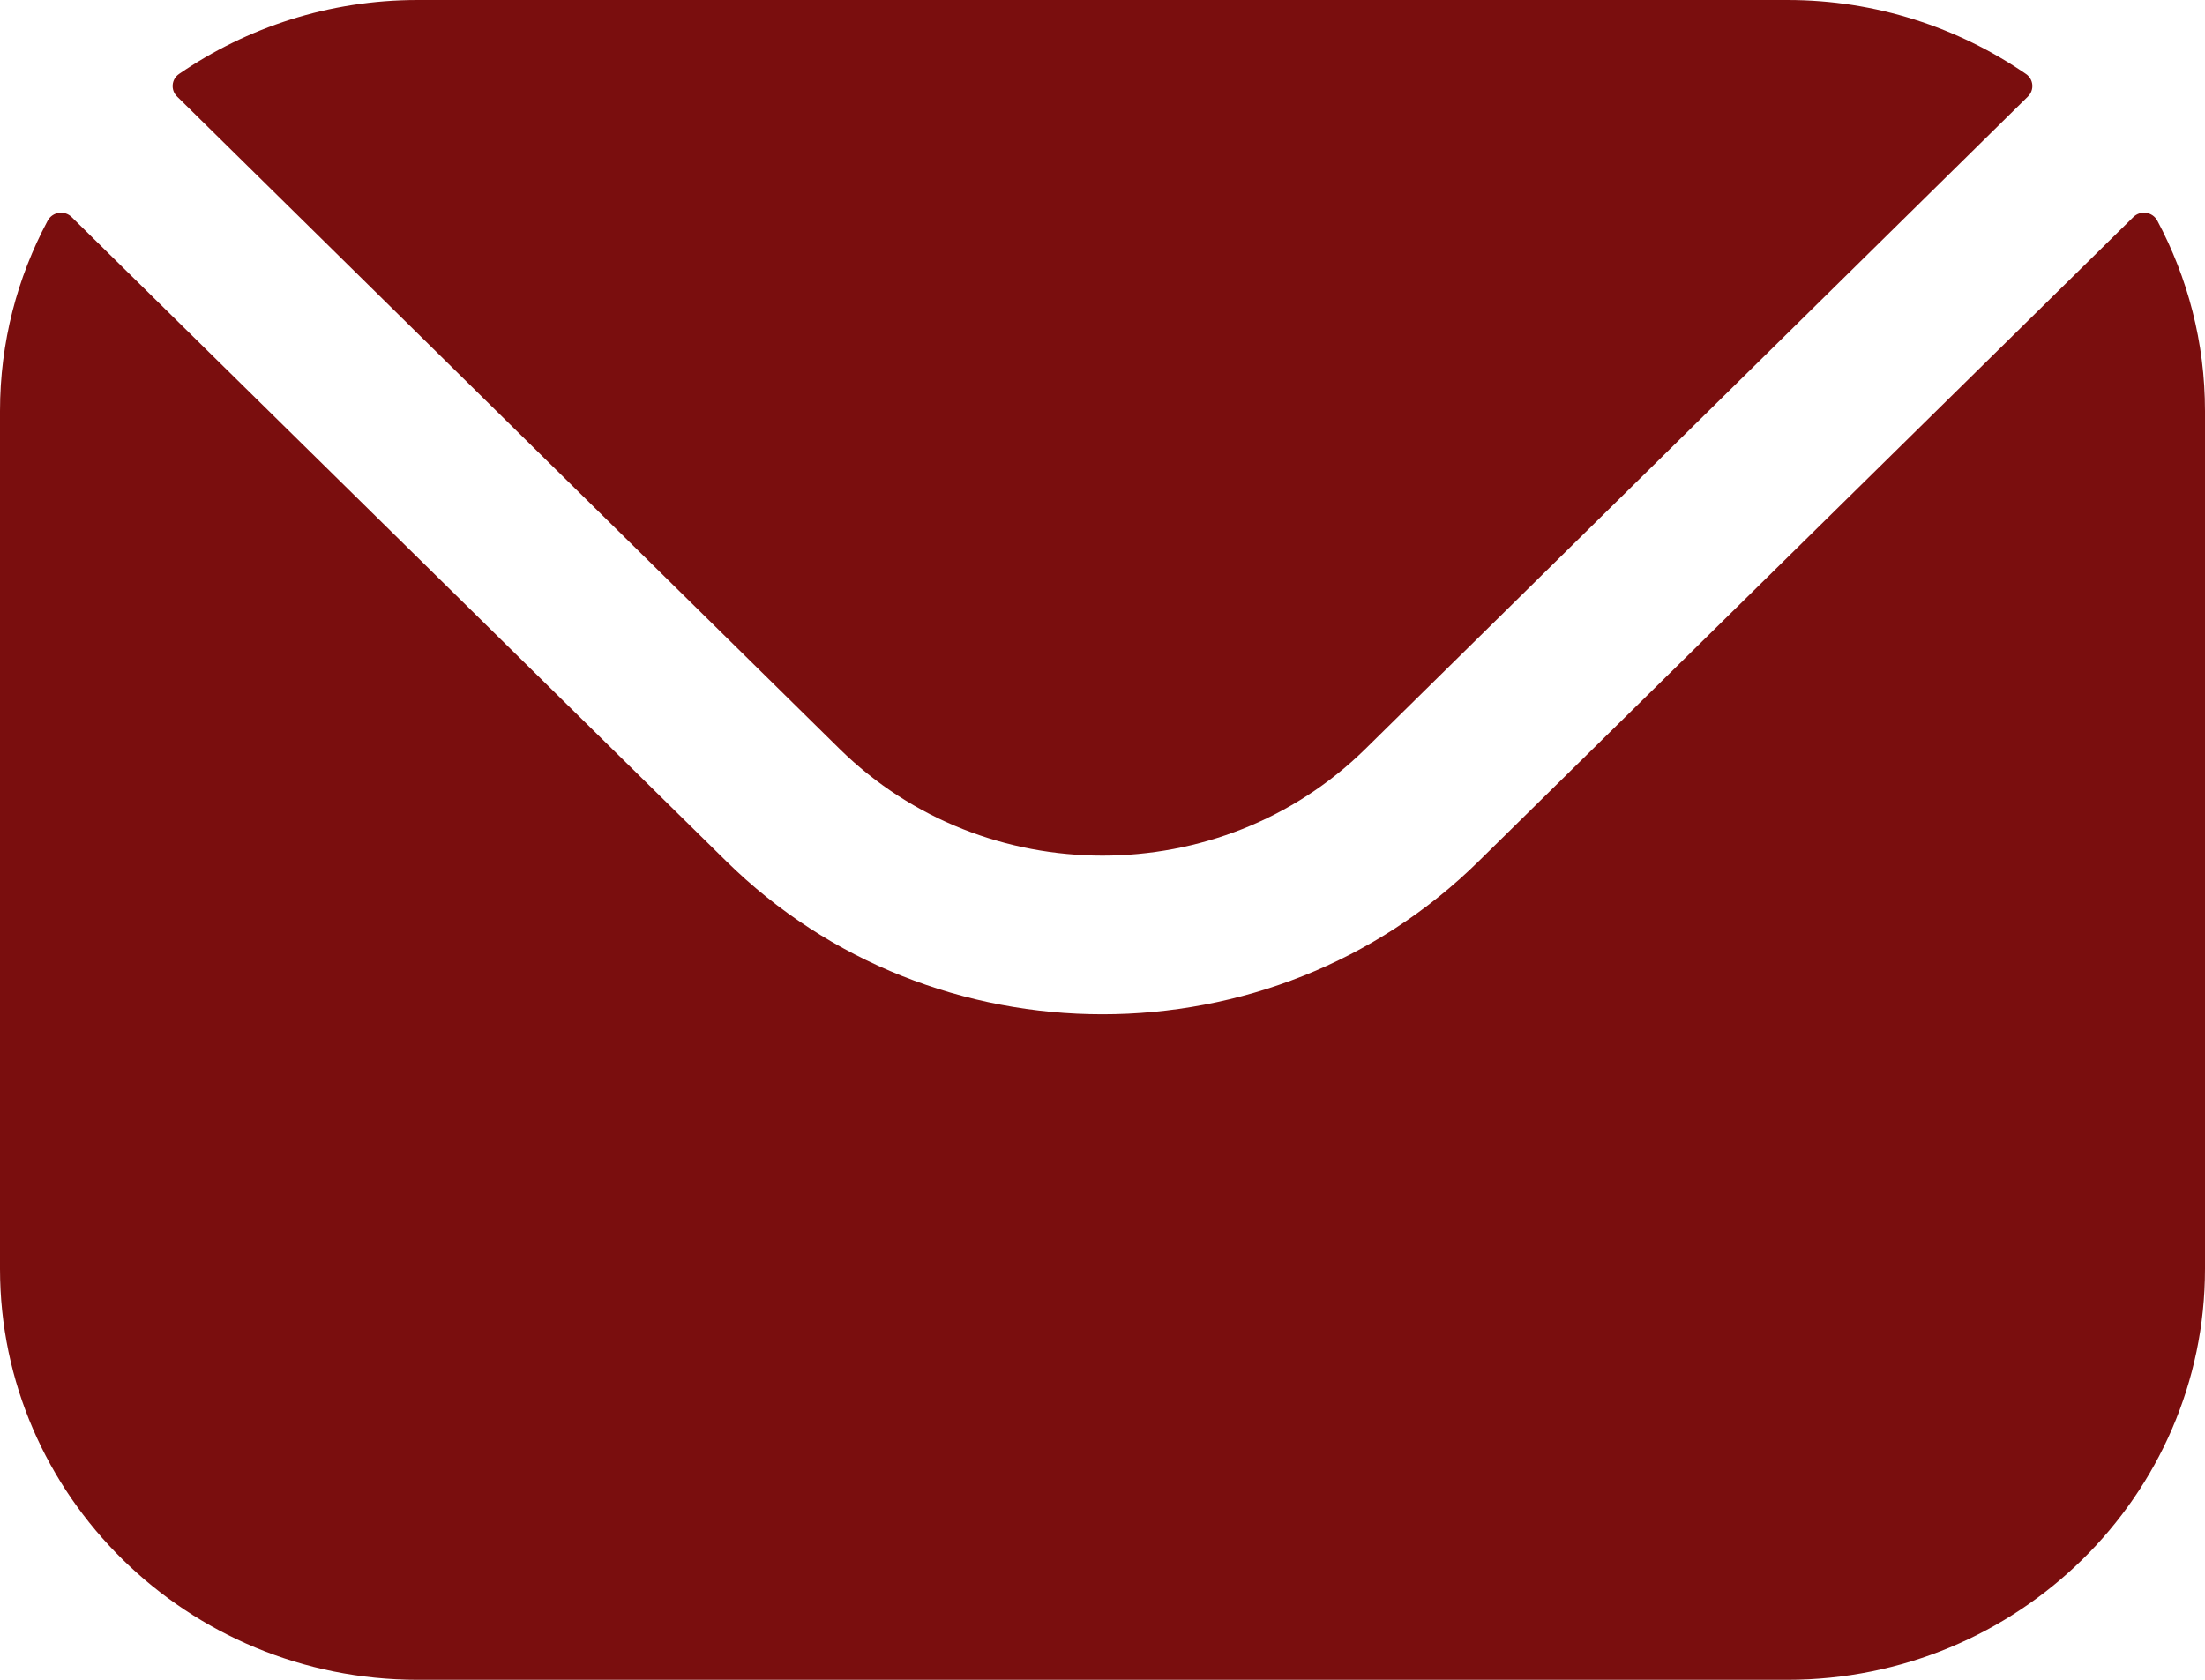
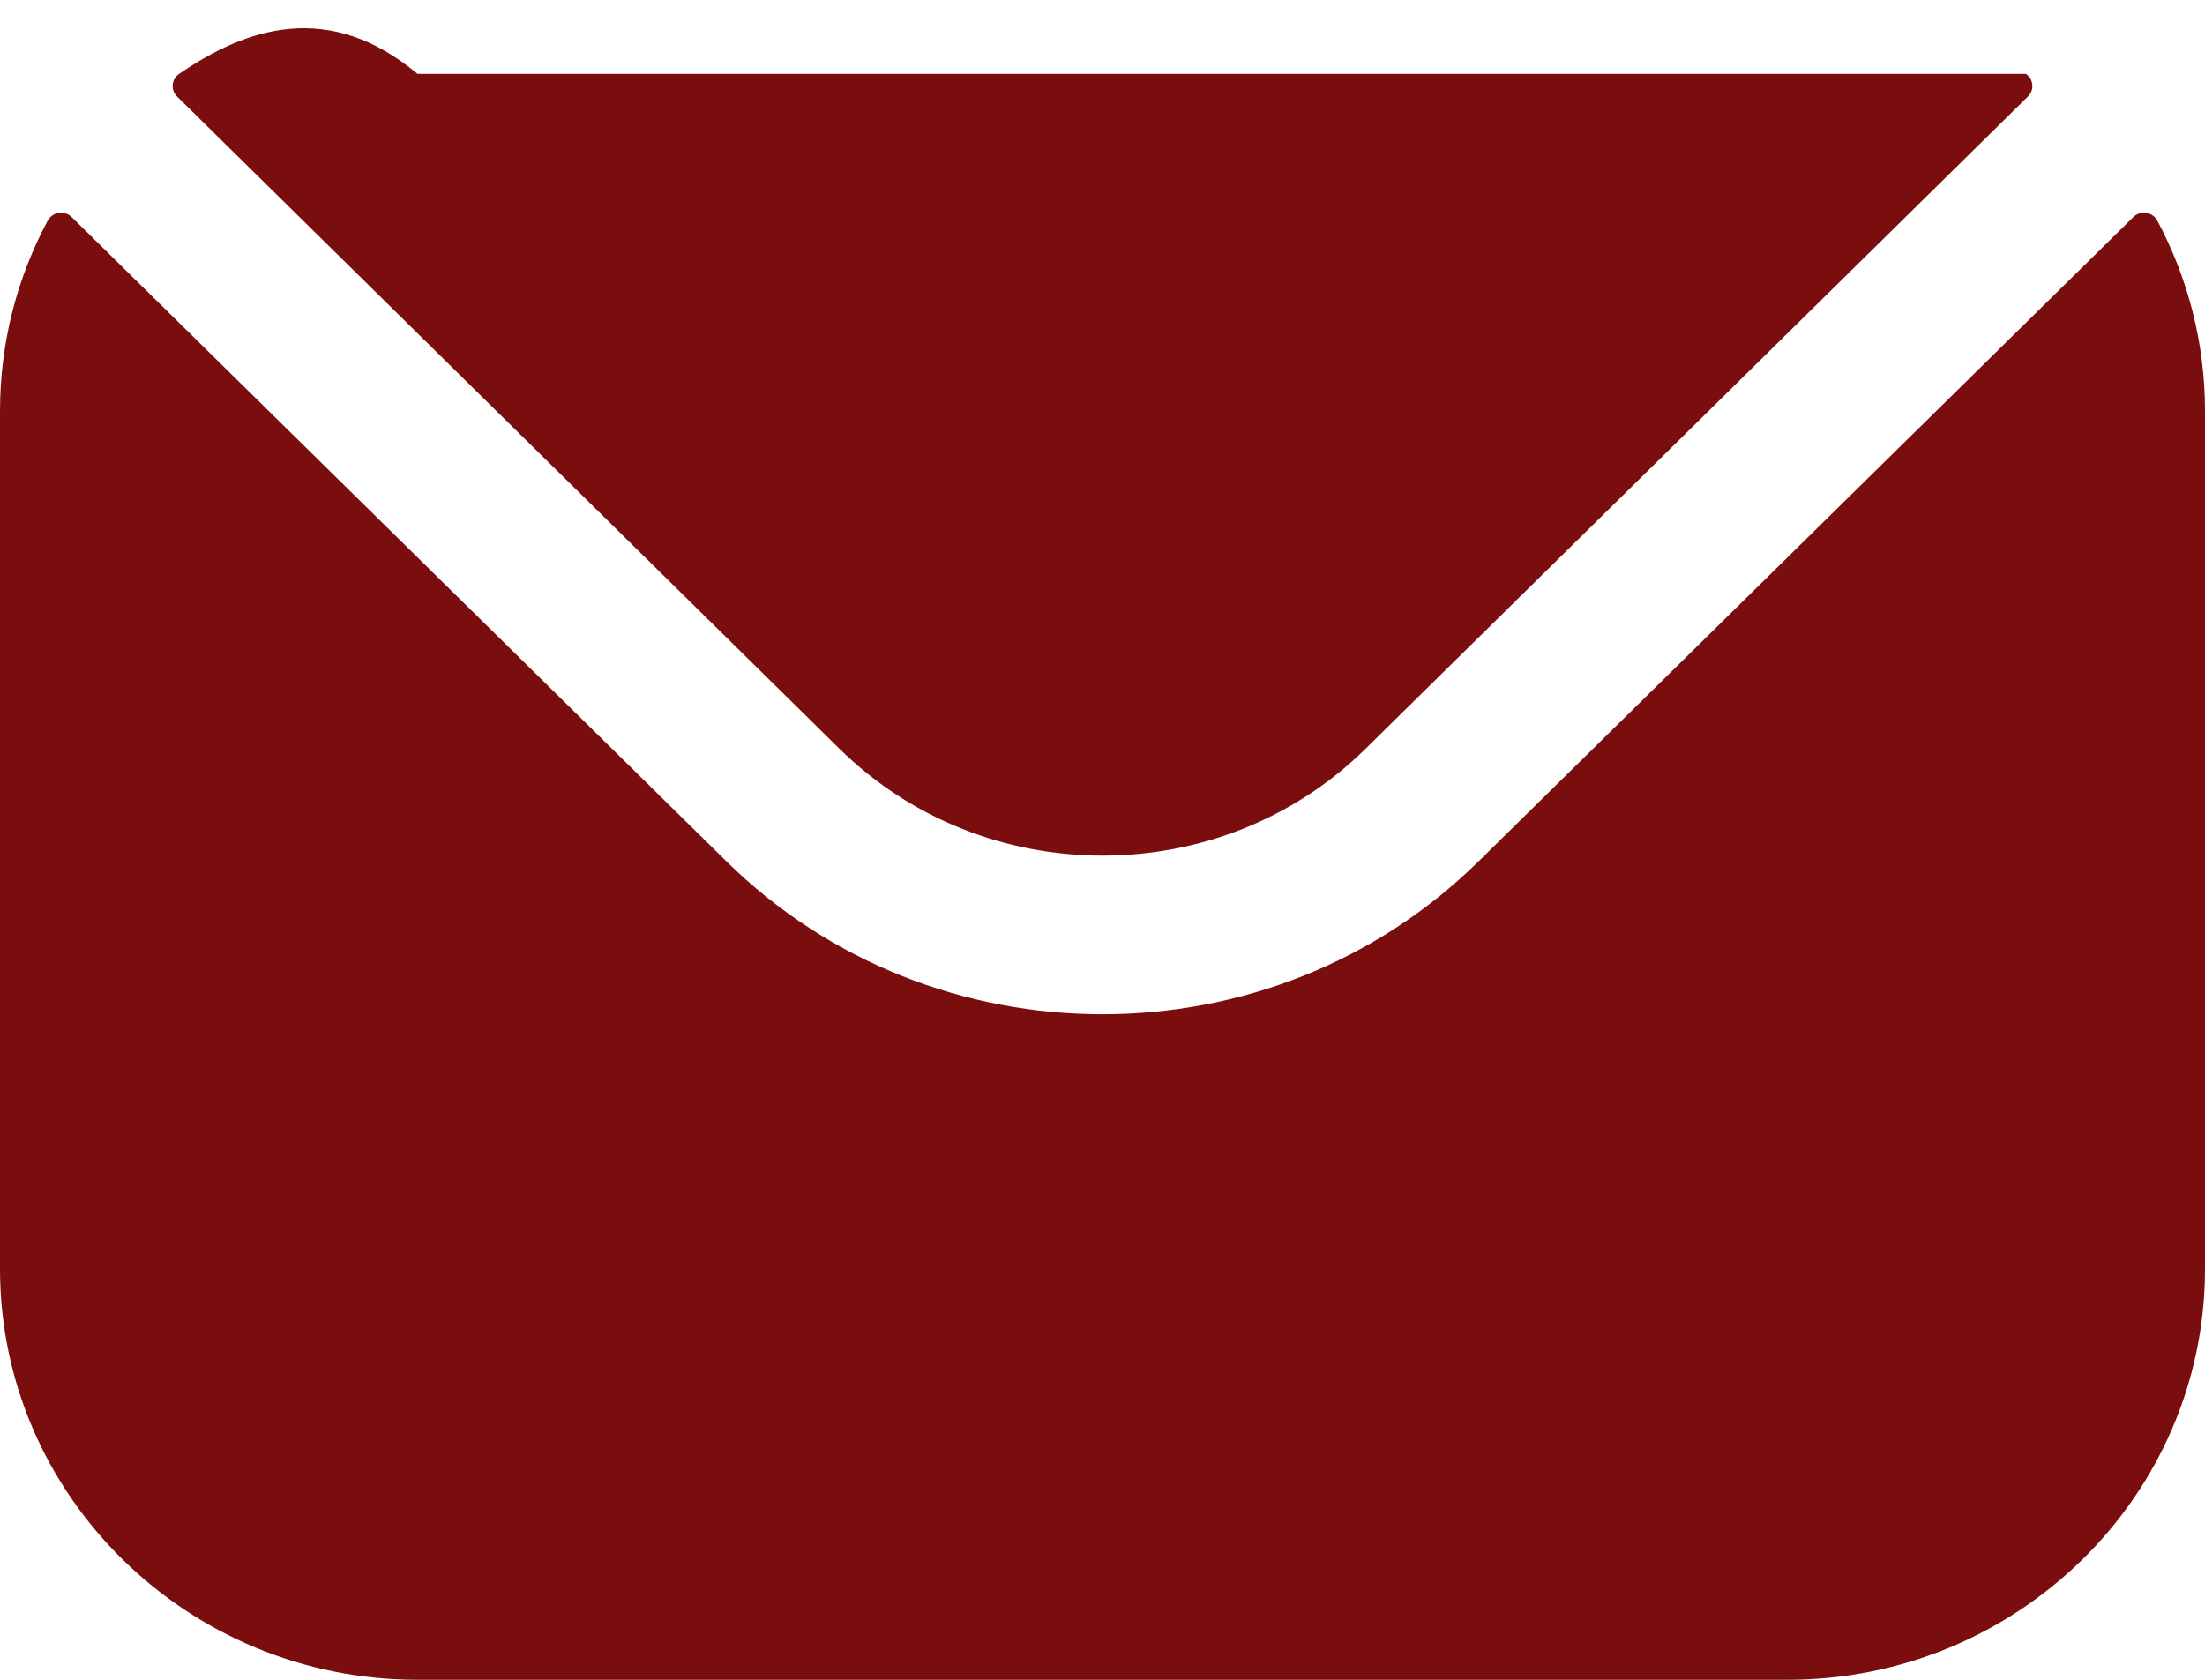
<svg xmlns="http://www.w3.org/2000/svg" width="21" height="16" viewBox="0 0 21 16" fill="none">
-   <path fill-rule="evenodd" clip-rule="evenodd" d="M1.687 0.92L7.998 7.135C9.374 8.487 11.624 8.489 13.002 7.135L19.313 0.92C19.377 0.858 19.368 0.754 19.294 0.704C18.65 0.262 17.867 0 17.023 0H3.977C3.133 0 2.35 0.262 1.706 0.704C1.632 0.754 1.623 0.858 1.687 0.92ZM0 3.914C0 3.261 0.164 2.644 0.454 2.102C0.5 2.017 0.614 2 0.683 2.068L6.915 8.201C8.888 10.147 12.111 10.148 14.085 8.201L20.317 2.068C20.386 2 20.5 2.017 20.546 2.102C20.835 2.644 21 3.261 21 3.914V12.086C21 14.246 19.215 16 17.023 16H3.977C1.785 16 0 14.246 0 12.086V3.914Z" fill="#7a0e0e" />
+   <path fill-rule="evenodd" clip-rule="evenodd" d="M1.687 0.92L7.998 7.135C9.374 8.487 11.624 8.489 13.002 7.135L19.313 0.92C19.377 0.858 19.368 0.754 19.294 0.704H3.977C3.133 0 2.35 0.262 1.706 0.704C1.632 0.754 1.623 0.858 1.687 0.92ZM0 3.914C0 3.261 0.164 2.644 0.454 2.102C0.5 2.017 0.614 2 0.683 2.068L6.915 8.201C8.888 10.147 12.111 10.148 14.085 8.201L20.317 2.068C20.386 2 20.5 2.017 20.546 2.102C20.835 2.644 21 3.261 21 3.914V12.086C21 14.246 19.215 16 17.023 16H3.977C1.785 16 0 14.246 0 12.086V3.914Z" fill="#7a0e0e" />
</svg>